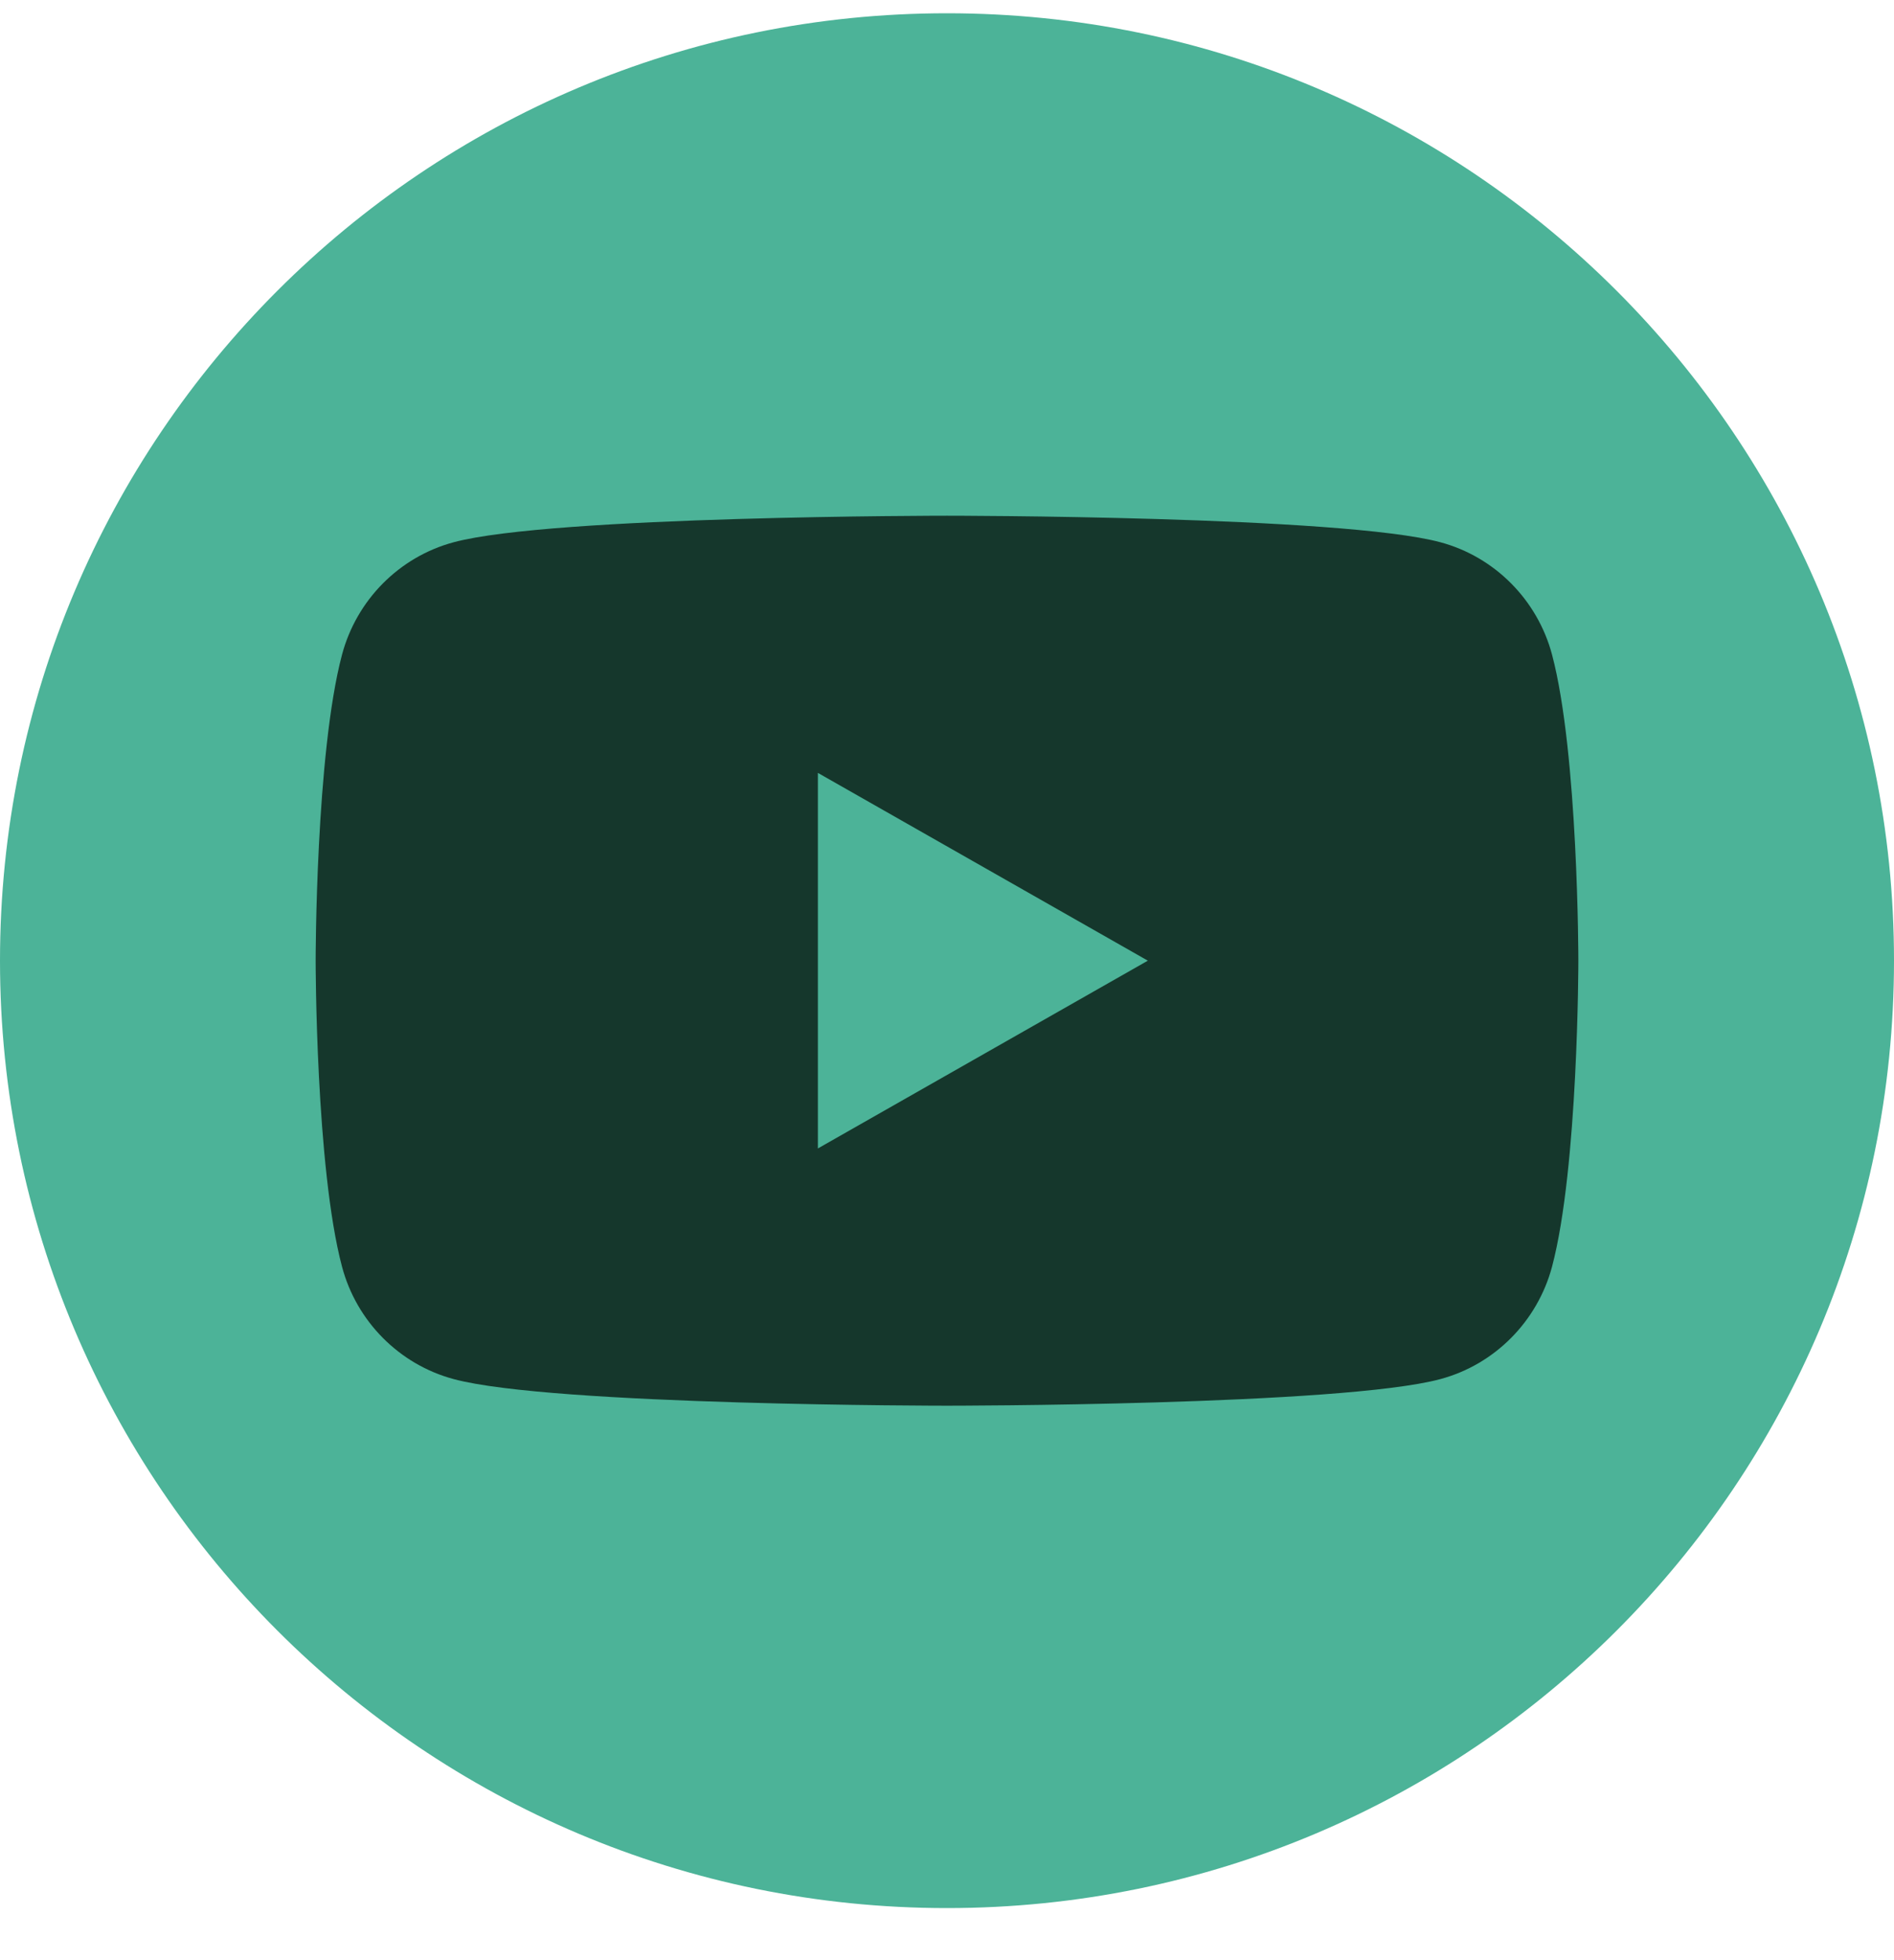
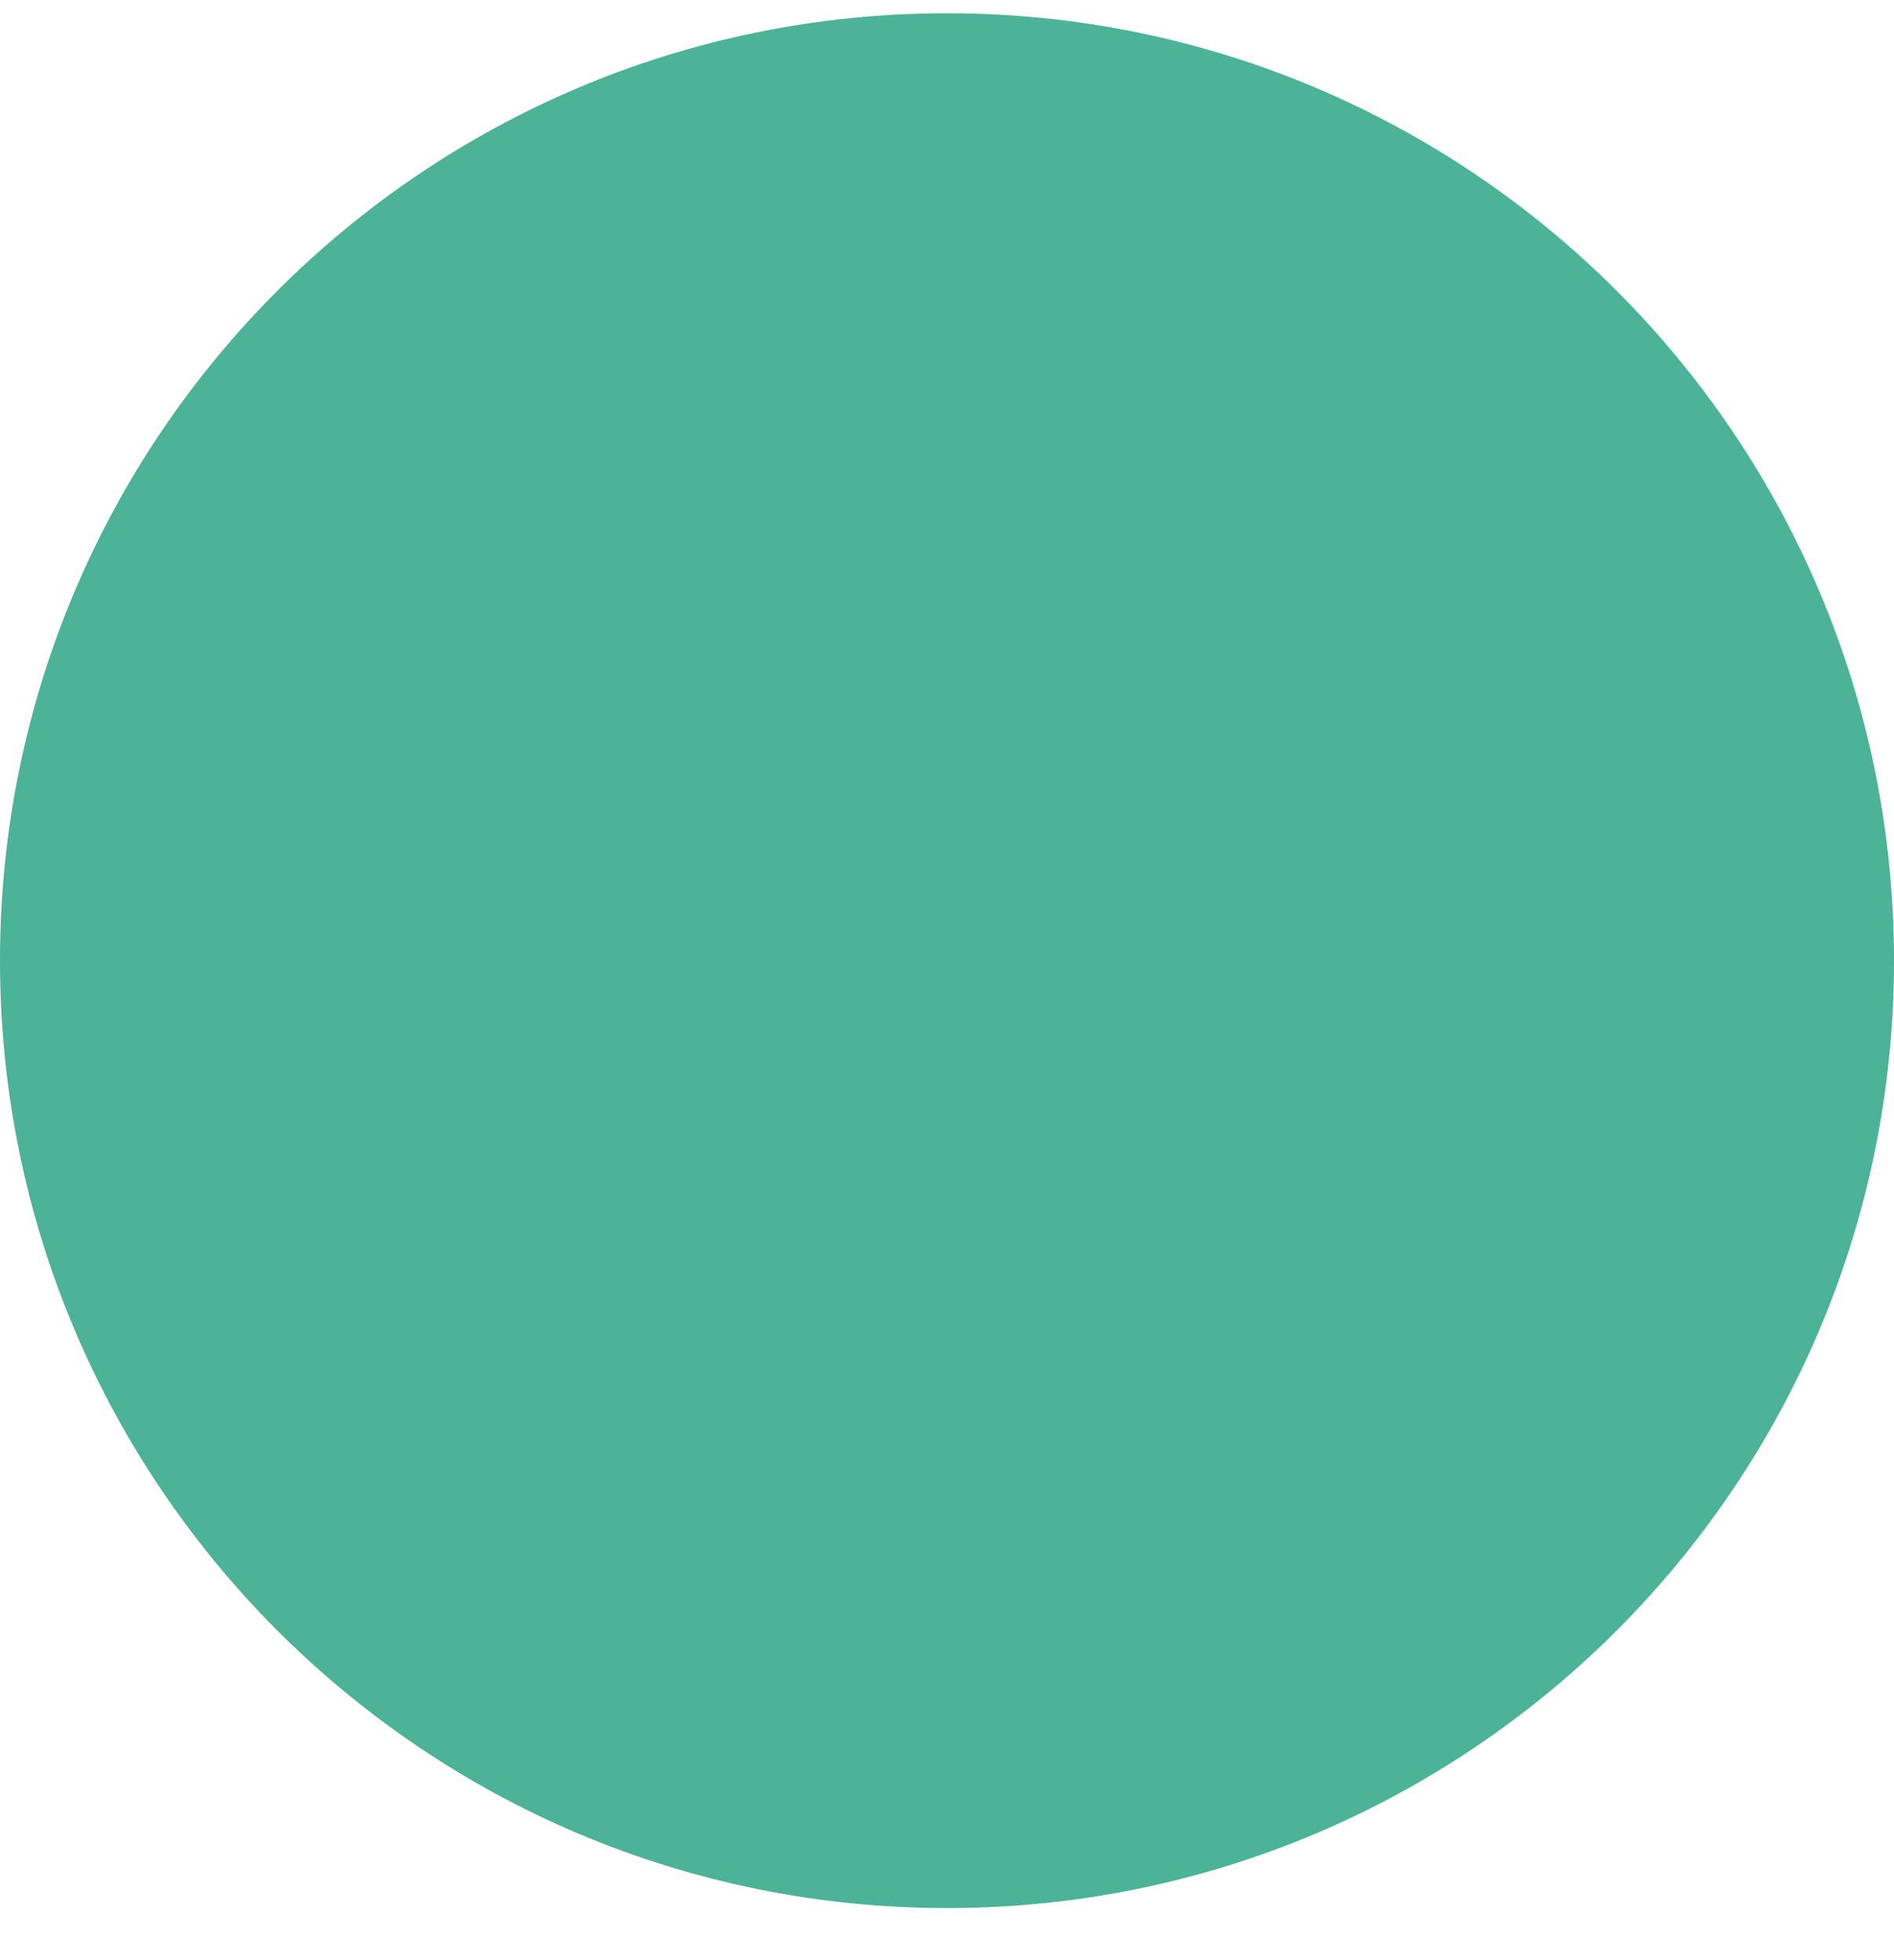
<svg xmlns="http://www.w3.org/2000/svg" fill="none" viewBox="0 0 29 30" height="30" width="29">
  <path fill="#4CB398" d="M14.5 29.203C22.508 29.203 29 22.711 29 14.703C29 6.695 22.508 0.203 14.5 0.203C6.492 0.203 0 6.695 0 14.703C0 22.711 6.492 29.203 14.5 29.203Z" />
-   <path fill="#15372C" d="M23.764 10.019C23.541 9.182 22.886 8.522 22.054 8.299C20.546 7.893 14.5 7.893 14.5 7.893C14.5 7.893 8.454 7.893 6.947 8.299C6.114 8.522 5.46 9.182 5.237 10.019C4.833 11.537 4.833 14.703 4.833 14.703C4.833 14.703 4.833 17.869 5.237 19.387C5.459 20.224 6.114 20.884 6.947 21.107C8.454 21.514 14.5 21.514 14.5 21.514C14.5 21.514 20.546 21.514 22.054 21.107C22.886 20.884 23.54 20.224 23.764 19.387C24.167 17.869 24.167 14.703 24.167 14.703C24.167 14.703 24.167 11.537 23.764 10.019ZM12.523 17.577V11.829L17.575 14.703L12.523 17.577Z" />
</svg>